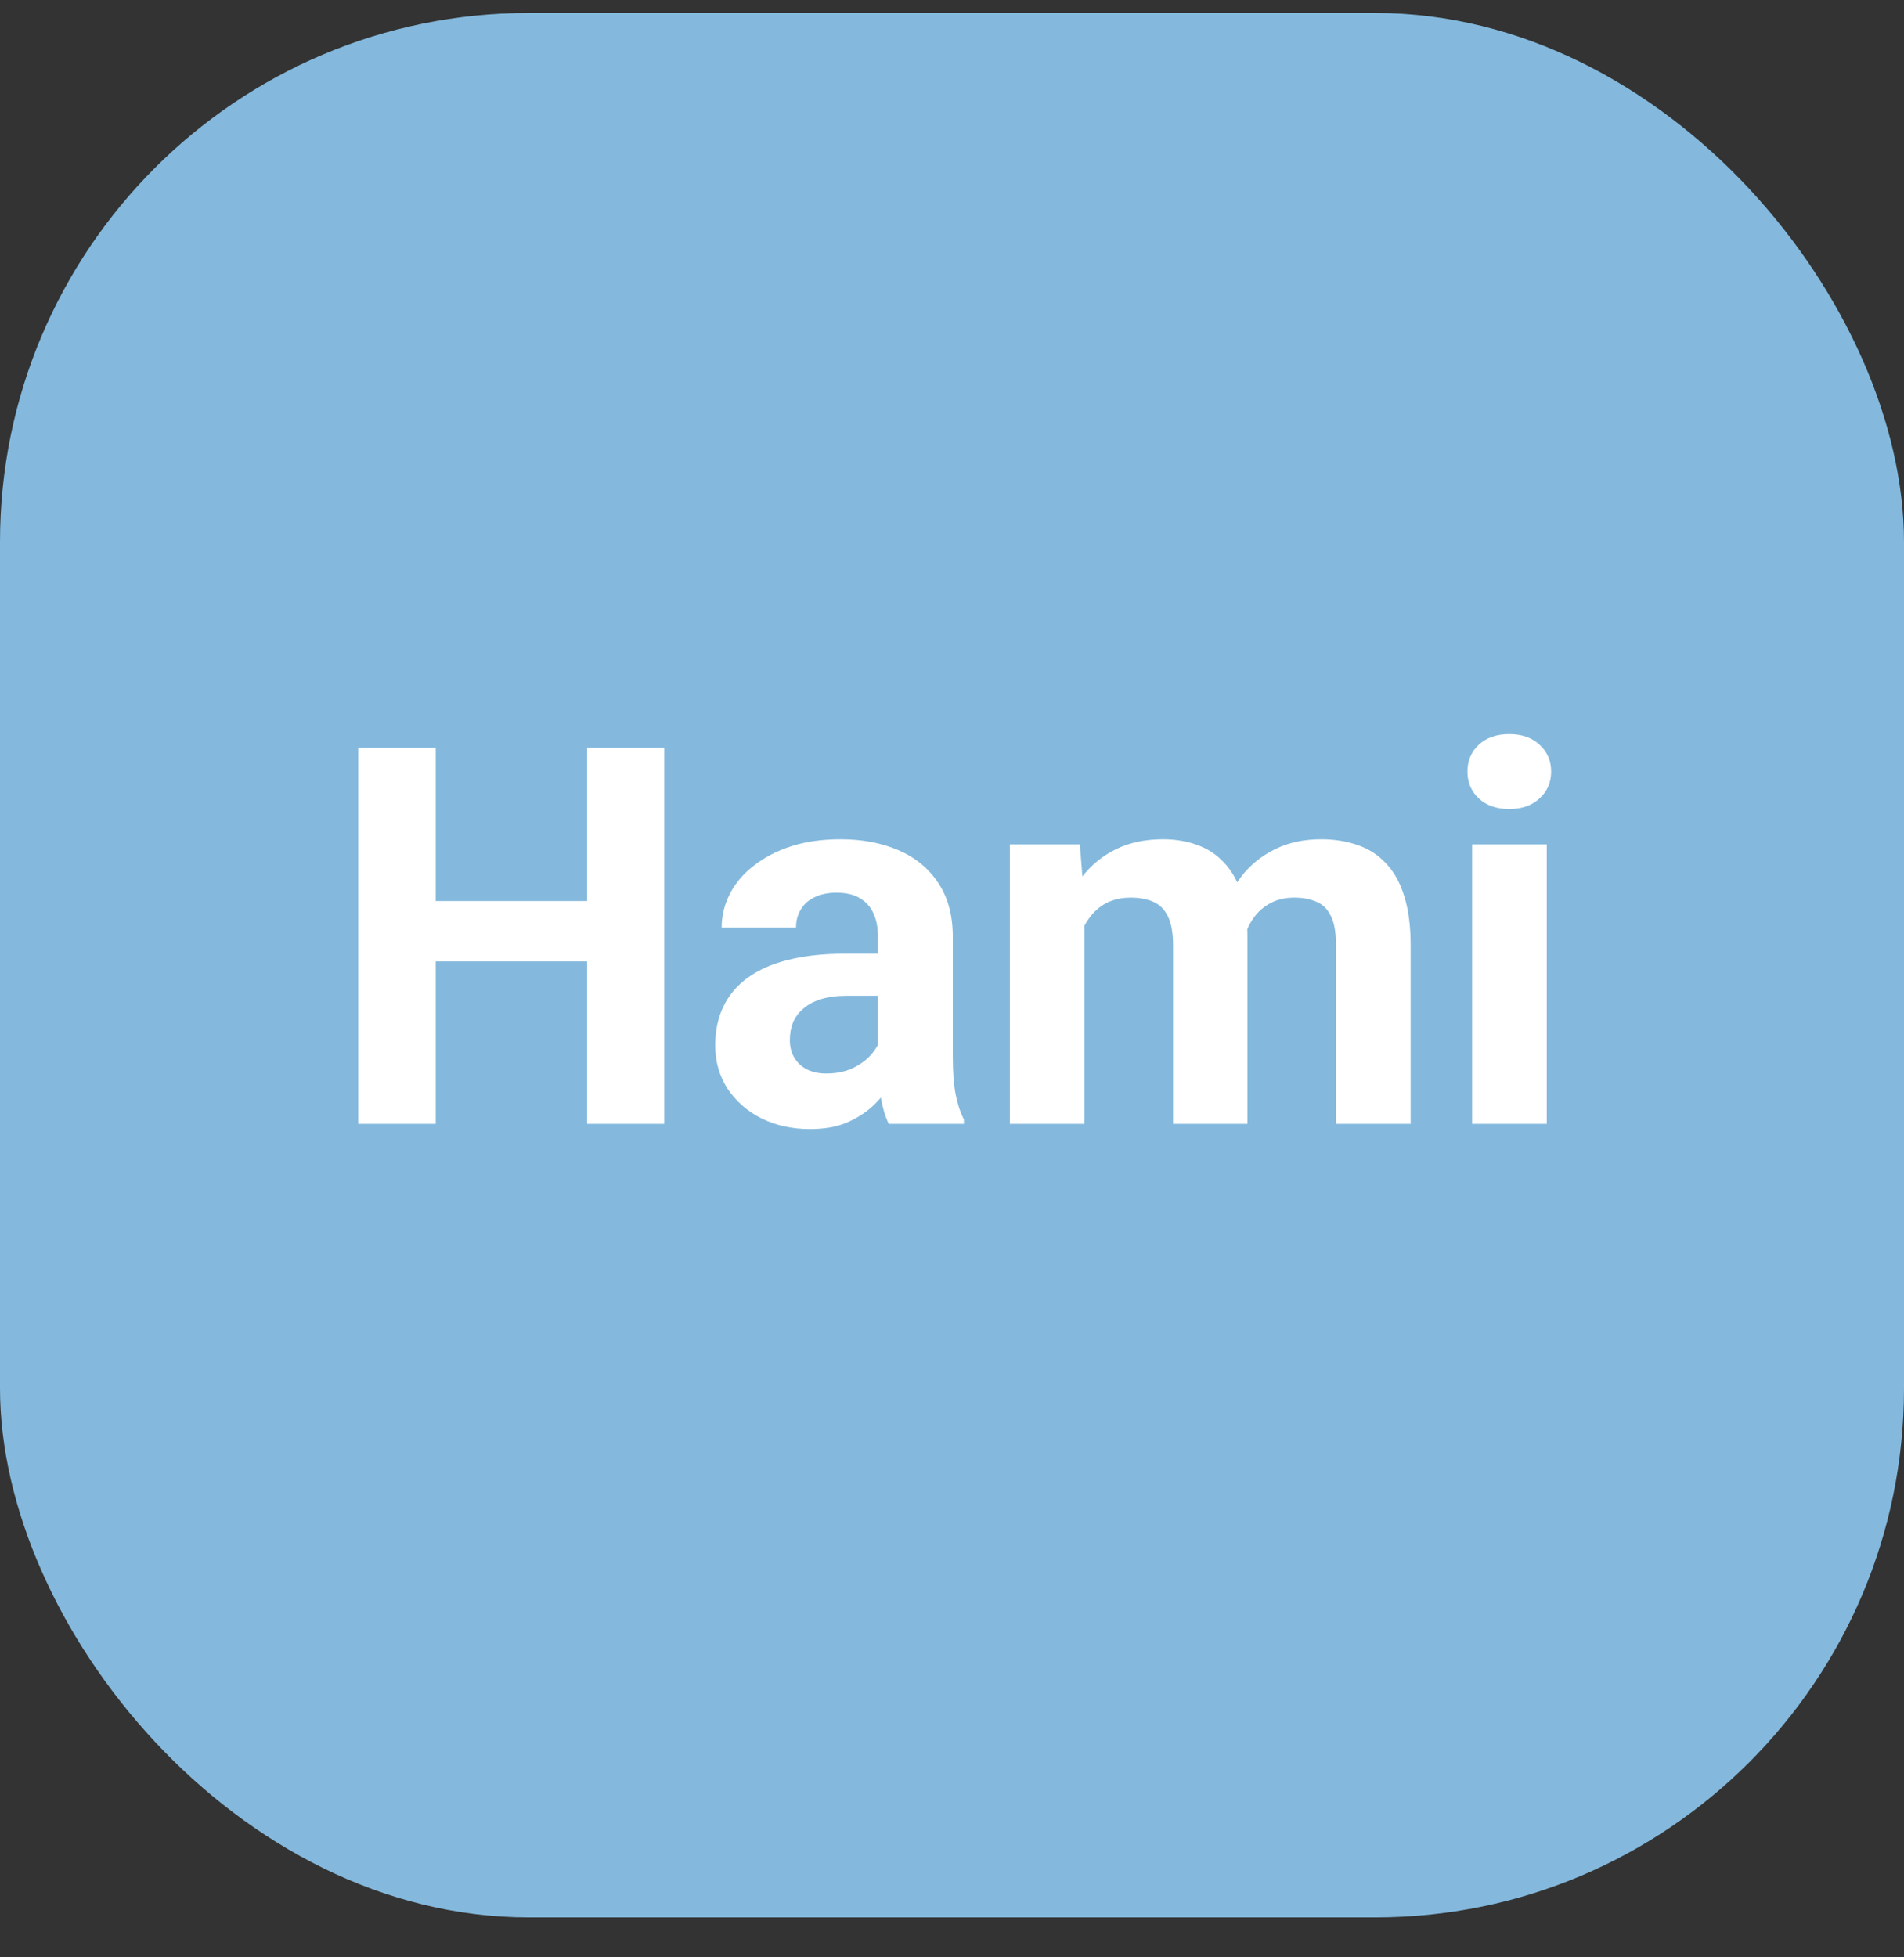
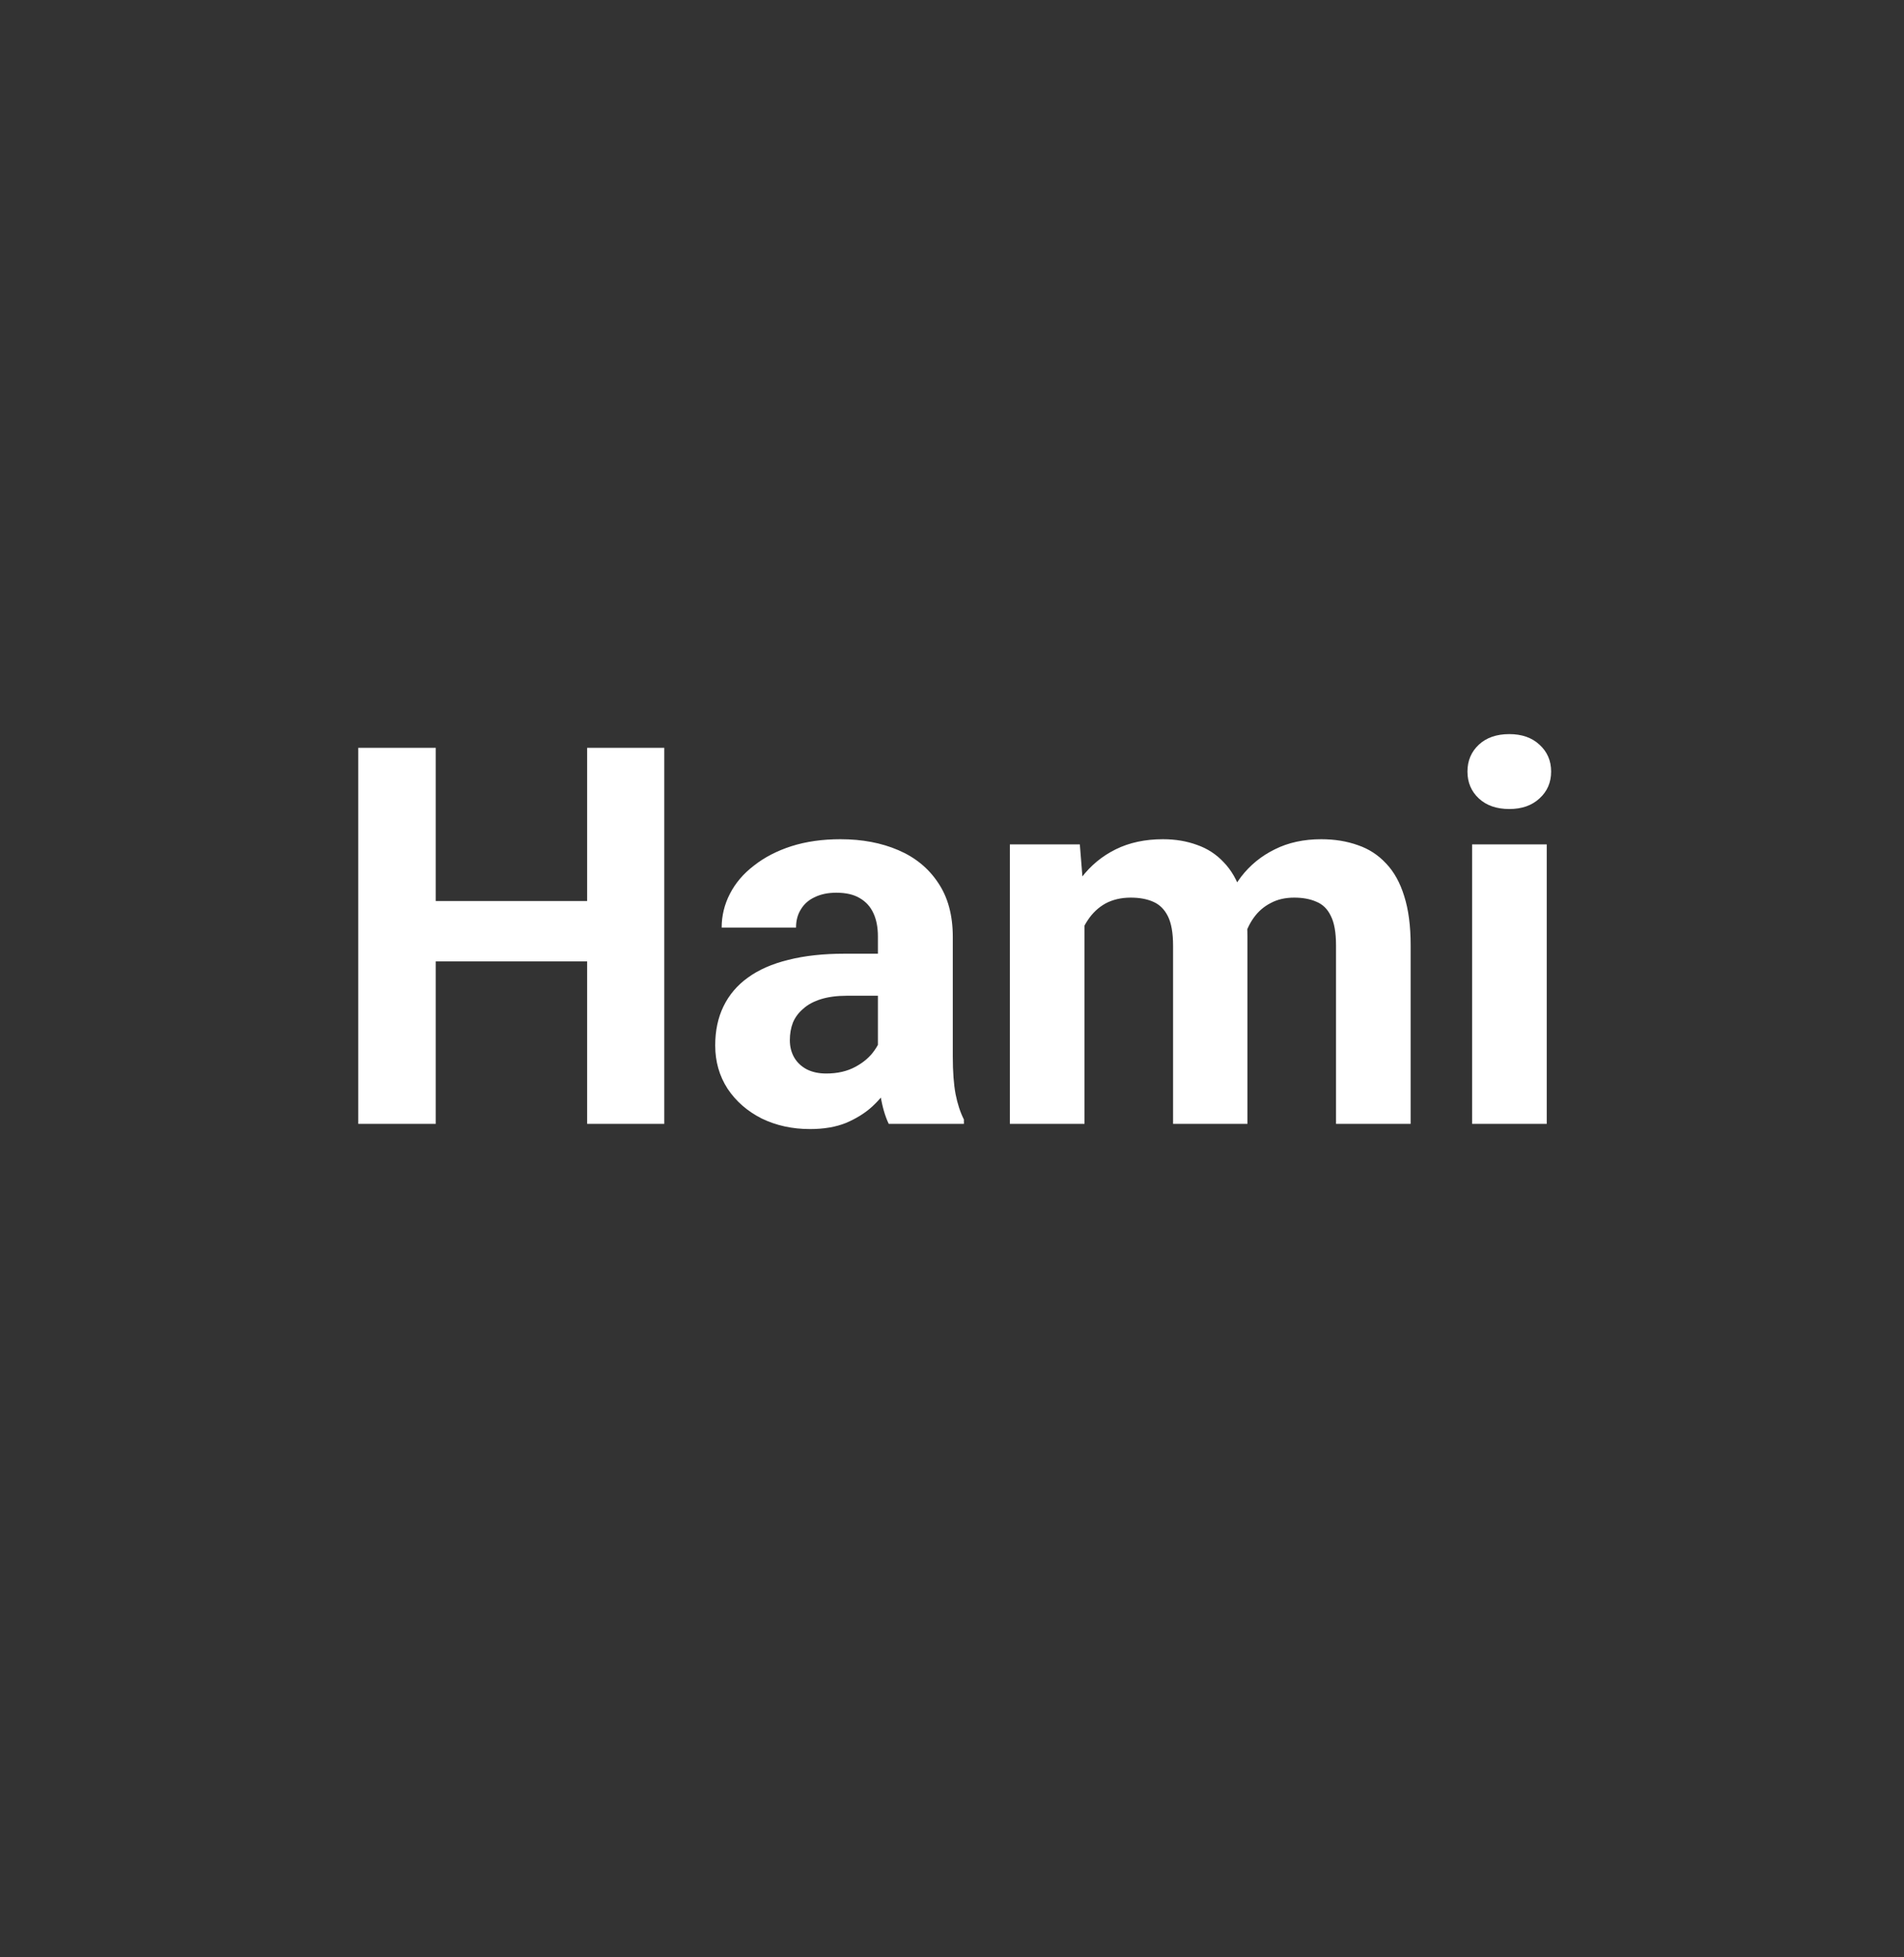
<svg xmlns="http://www.w3.org/2000/svg" width="36" height="37" viewBox="0 0 36 37" fill="none">
  <rect x="0" y="0" width="36" height="37" fill="#333333" stroke="none" />
-   <rect y="0.245" width="36" height="36" rx="10" fill="#84B9DD" />
  <path d="M11.516 17.032V18.174H7.805V17.032H11.516ZM8.239 14.136V21.245H6.774V14.136H8.239ZM12.56 14.136V21.245H11.101V14.136H12.56ZM16.599 20.054V17.7C16.599 17.531 16.571 17.386 16.516 17.266C16.46 17.142 16.374 17.046 16.257 16.978C16.143 16.909 15.995 16.875 15.812 16.875C15.656 16.875 15.521 16.903 15.407 16.958C15.293 17.01 15.205 17.087 15.144 17.188C15.082 17.285 15.051 17.401 15.051 17.534H13.645C13.645 17.31 13.697 17.097 13.801 16.895C13.905 16.693 14.056 16.515 14.255 16.363C14.454 16.206 14.69 16.084 14.963 15.996C15.24 15.908 15.549 15.864 15.891 15.864C16.301 15.864 16.665 15.933 16.984 16.07C17.303 16.206 17.554 16.411 17.736 16.685C17.922 16.958 18.015 17.3 18.015 17.71V19.971C18.015 20.261 18.033 20.498 18.068 20.684C18.104 20.866 18.156 21.026 18.225 21.162V21.245H16.804C16.735 21.102 16.683 20.923 16.648 20.708C16.615 20.49 16.599 20.272 16.599 20.054ZM16.784 18.028L16.794 18.823H16.008C15.822 18.823 15.661 18.845 15.524 18.887C15.388 18.929 15.275 18.989 15.188 19.068C15.1 19.142 15.034 19.23 14.992 19.331C14.953 19.432 14.934 19.543 14.934 19.663C14.934 19.784 14.961 19.893 15.017 19.991C15.072 20.085 15.152 20.16 15.256 20.215C15.36 20.267 15.482 20.293 15.622 20.293C15.834 20.293 16.018 20.251 16.174 20.166C16.33 20.082 16.451 19.977 16.535 19.854C16.623 19.73 16.669 19.613 16.672 19.502L17.043 20.098C16.991 20.231 16.919 20.37 16.828 20.513C16.74 20.656 16.628 20.791 16.491 20.918C16.355 21.042 16.19 21.144 15.998 21.226C15.806 21.304 15.578 21.343 15.315 21.343C14.979 21.343 14.675 21.276 14.401 21.143C14.131 21.006 13.916 20.819 13.757 20.581C13.601 20.34 13.523 20.067 13.523 19.761C13.523 19.484 13.575 19.238 13.679 19.024C13.783 18.809 13.936 18.628 14.138 18.482C14.343 18.332 14.598 18.22 14.904 18.145C15.21 18.067 15.565 18.028 15.969 18.028H16.784ZM20.505 17.056V21.245H19.094V15.962H20.417L20.505 17.056ZM20.31 18.418H19.919C19.919 18.05 19.963 17.712 20.051 17.403C20.142 17.09 20.274 16.82 20.446 16.592C20.622 16.361 20.838 16.182 21.096 16.055C21.353 15.928 21.651 15.864 21.989 15.864C22.224 15.864 22.439 15.9 22.634 15.972C22.829 16.04 22.997 16.149 23.137 16.299C23.28 16.446 23.391 16.638 23.469 16.875C23.547 17.11 23.586 17.391 23.586 17.72V21.245H22.18V17.876C22.18 17.635 22.147 17.45 22.082 17.32C22.017 17.189 21.924 17.098 21.804 17.046C21.686 16.994 21.545 16.968 21.379 16.968C21.197 16.968 21.037 17.006 20.9 17.08C20.767 17.155 20.656 17.259 20.568 17.393C20.48 17.523 20.415 17.676 20.373 17.852C20.331 18.028 20.31 18.216 20.31 18.418ZM23.454 18.257L22.951 18.321C22.951 17.976 22.994 17.655 23.078 17.359C23.166 17.062 23.295 16.802 23.464 16.577C23.636 16.353 23.85 16.179 24.104 16.055C24.357 15.928 24.65 15.864 24.982 15.864C25.236 15.864 25.467 15.902 25.676 15.977C25.884 16.048 26.061 16.164 26.208 16.323C26.358 16.48 26.472 16.685 26.55 16.939C26.631 17.193 26.672 17.503 26.672 17.871V21.245H25.261V17.871C25.261 17.627 25.228 17.442 25.163 17.315C25.101 17.184 25.01 17.095 24.89 17.046C24.773 16.994 24.633 16.968 24.47 16.968C24.3 16.968 24.152 17.002 24.025 17.071C23.898 17.136 23.793 17.227 23.708 17.344C23.623 17.461 23.56 17.598 23.518 17.754C23.475 17.907 23.454 18.075 23.454 18.257ZM29.245 15.962V21.245H27.834V15.962H29.245ZM27.746 14.585C27.746 14.38 27.818 14.211 27.961 14.077C28.104 13.944 28.296 13.877 28.537 13.877C28.775 13.877 28.965 13.944 29.108 14.077C29.255 14.211 29.328 14.38 29.328 14.585C29.328 14.79 29.255 14.96 29.108 15.093C28.965 15.226 28.775 15.293 28.537 15.293C28.296 15.293 28.104 15.226 27.961 15.093C27.818 14.96 27.746 14.79 27.746 14.585Z" fill="white" />
</svg>